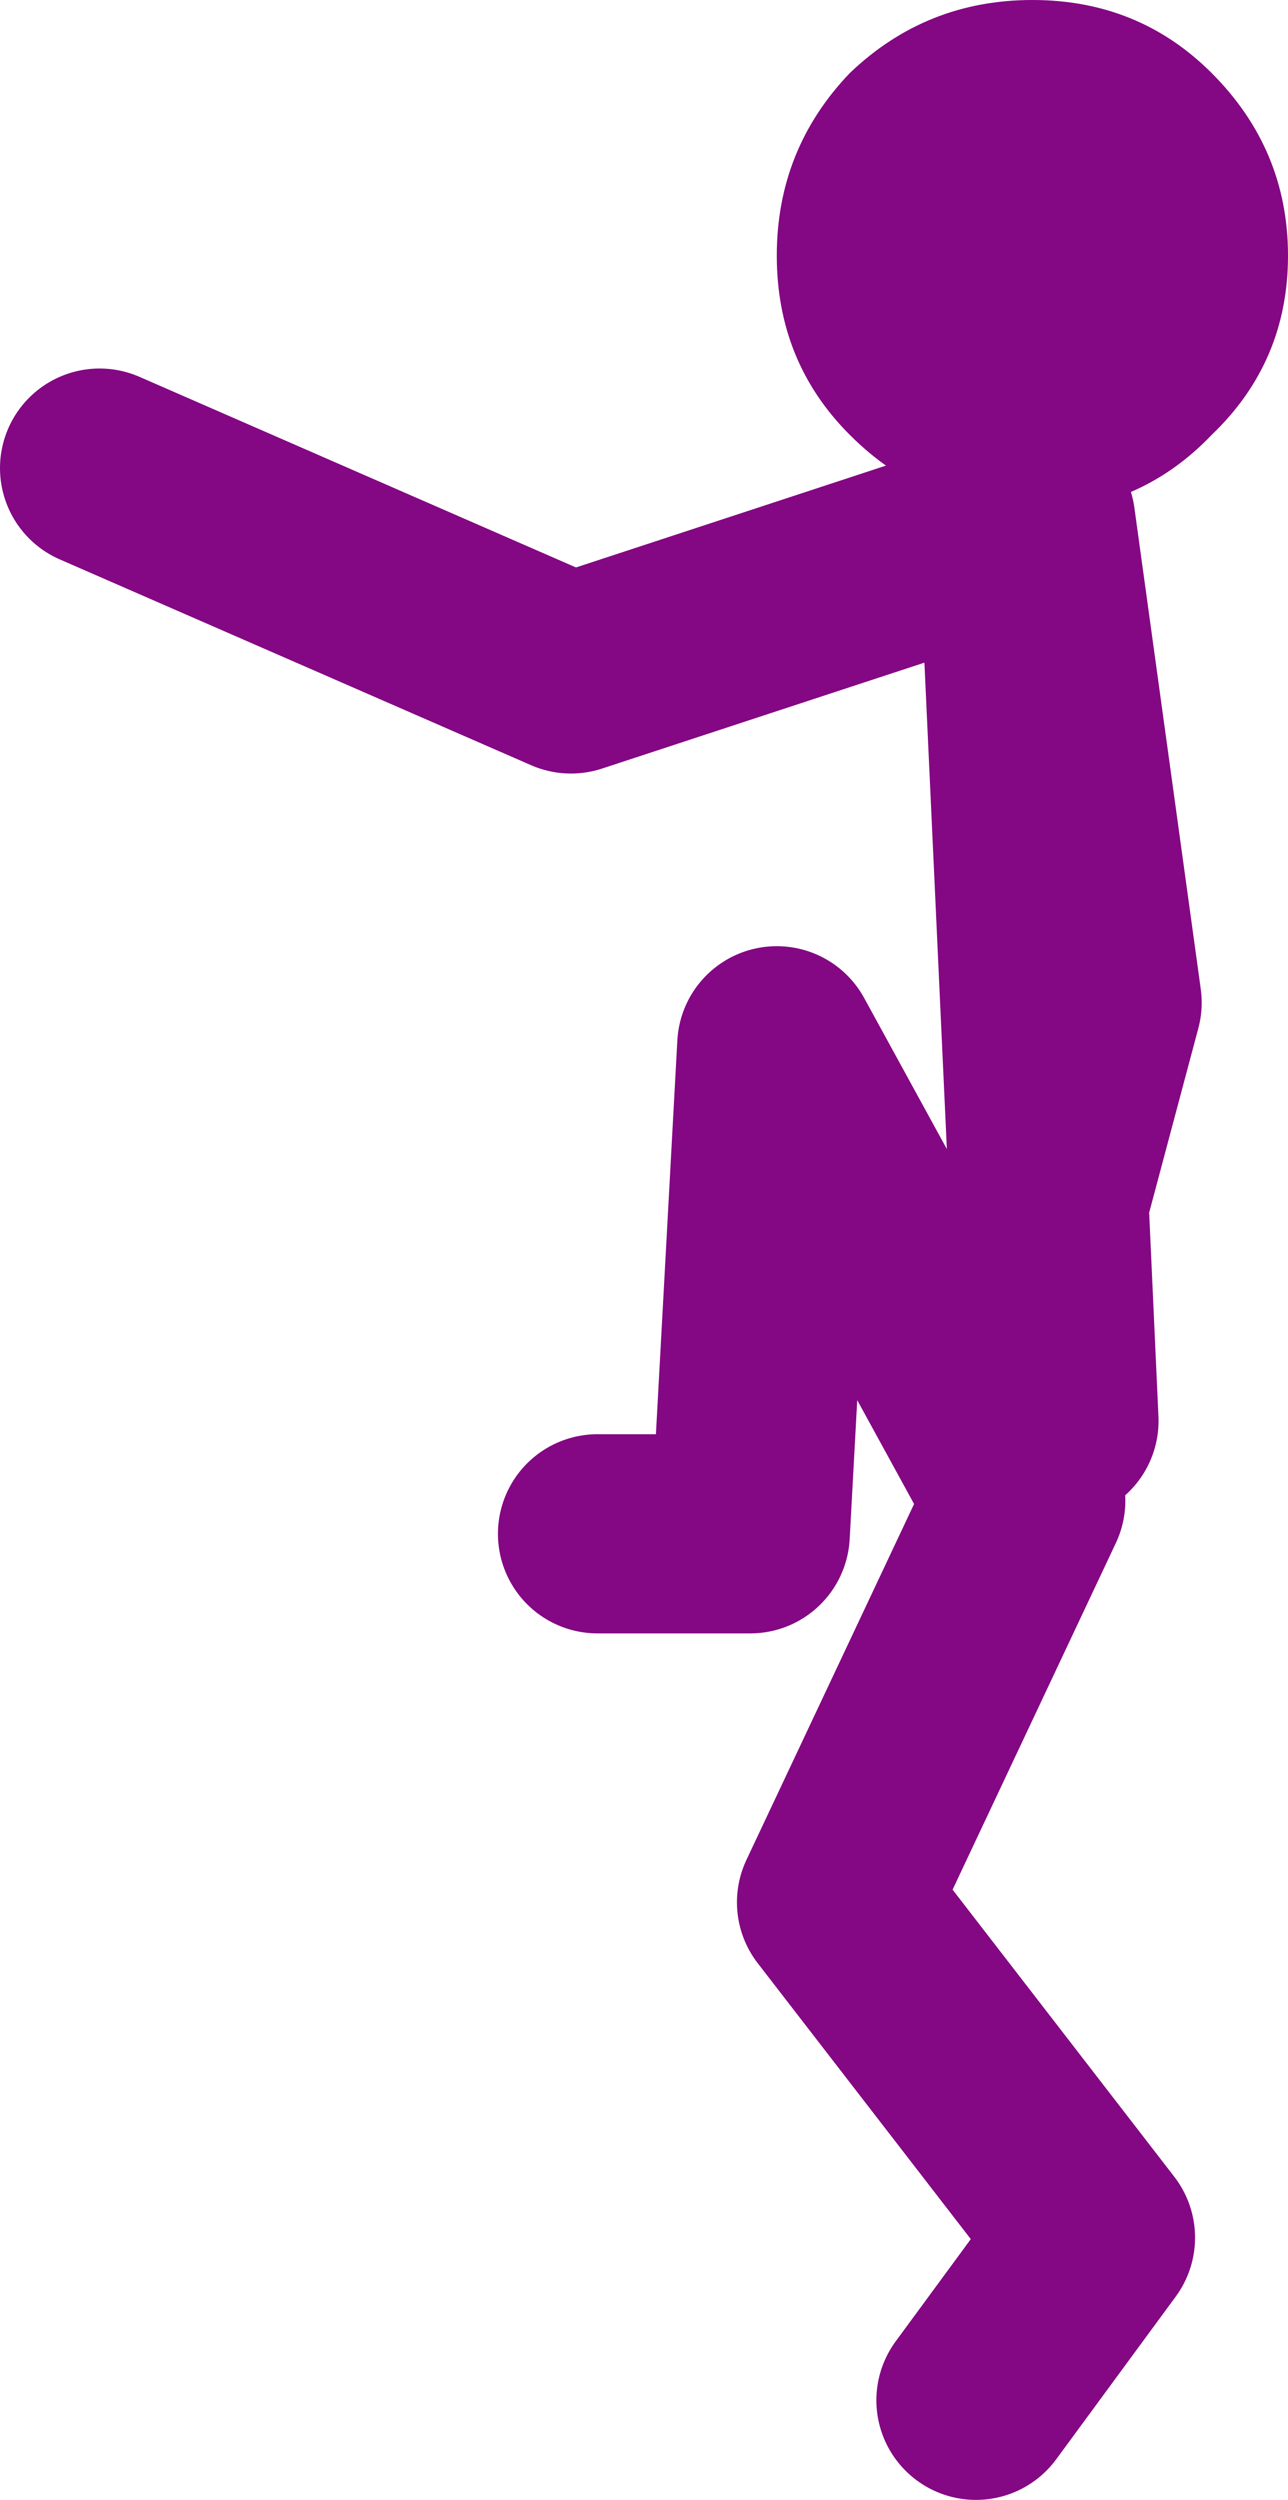
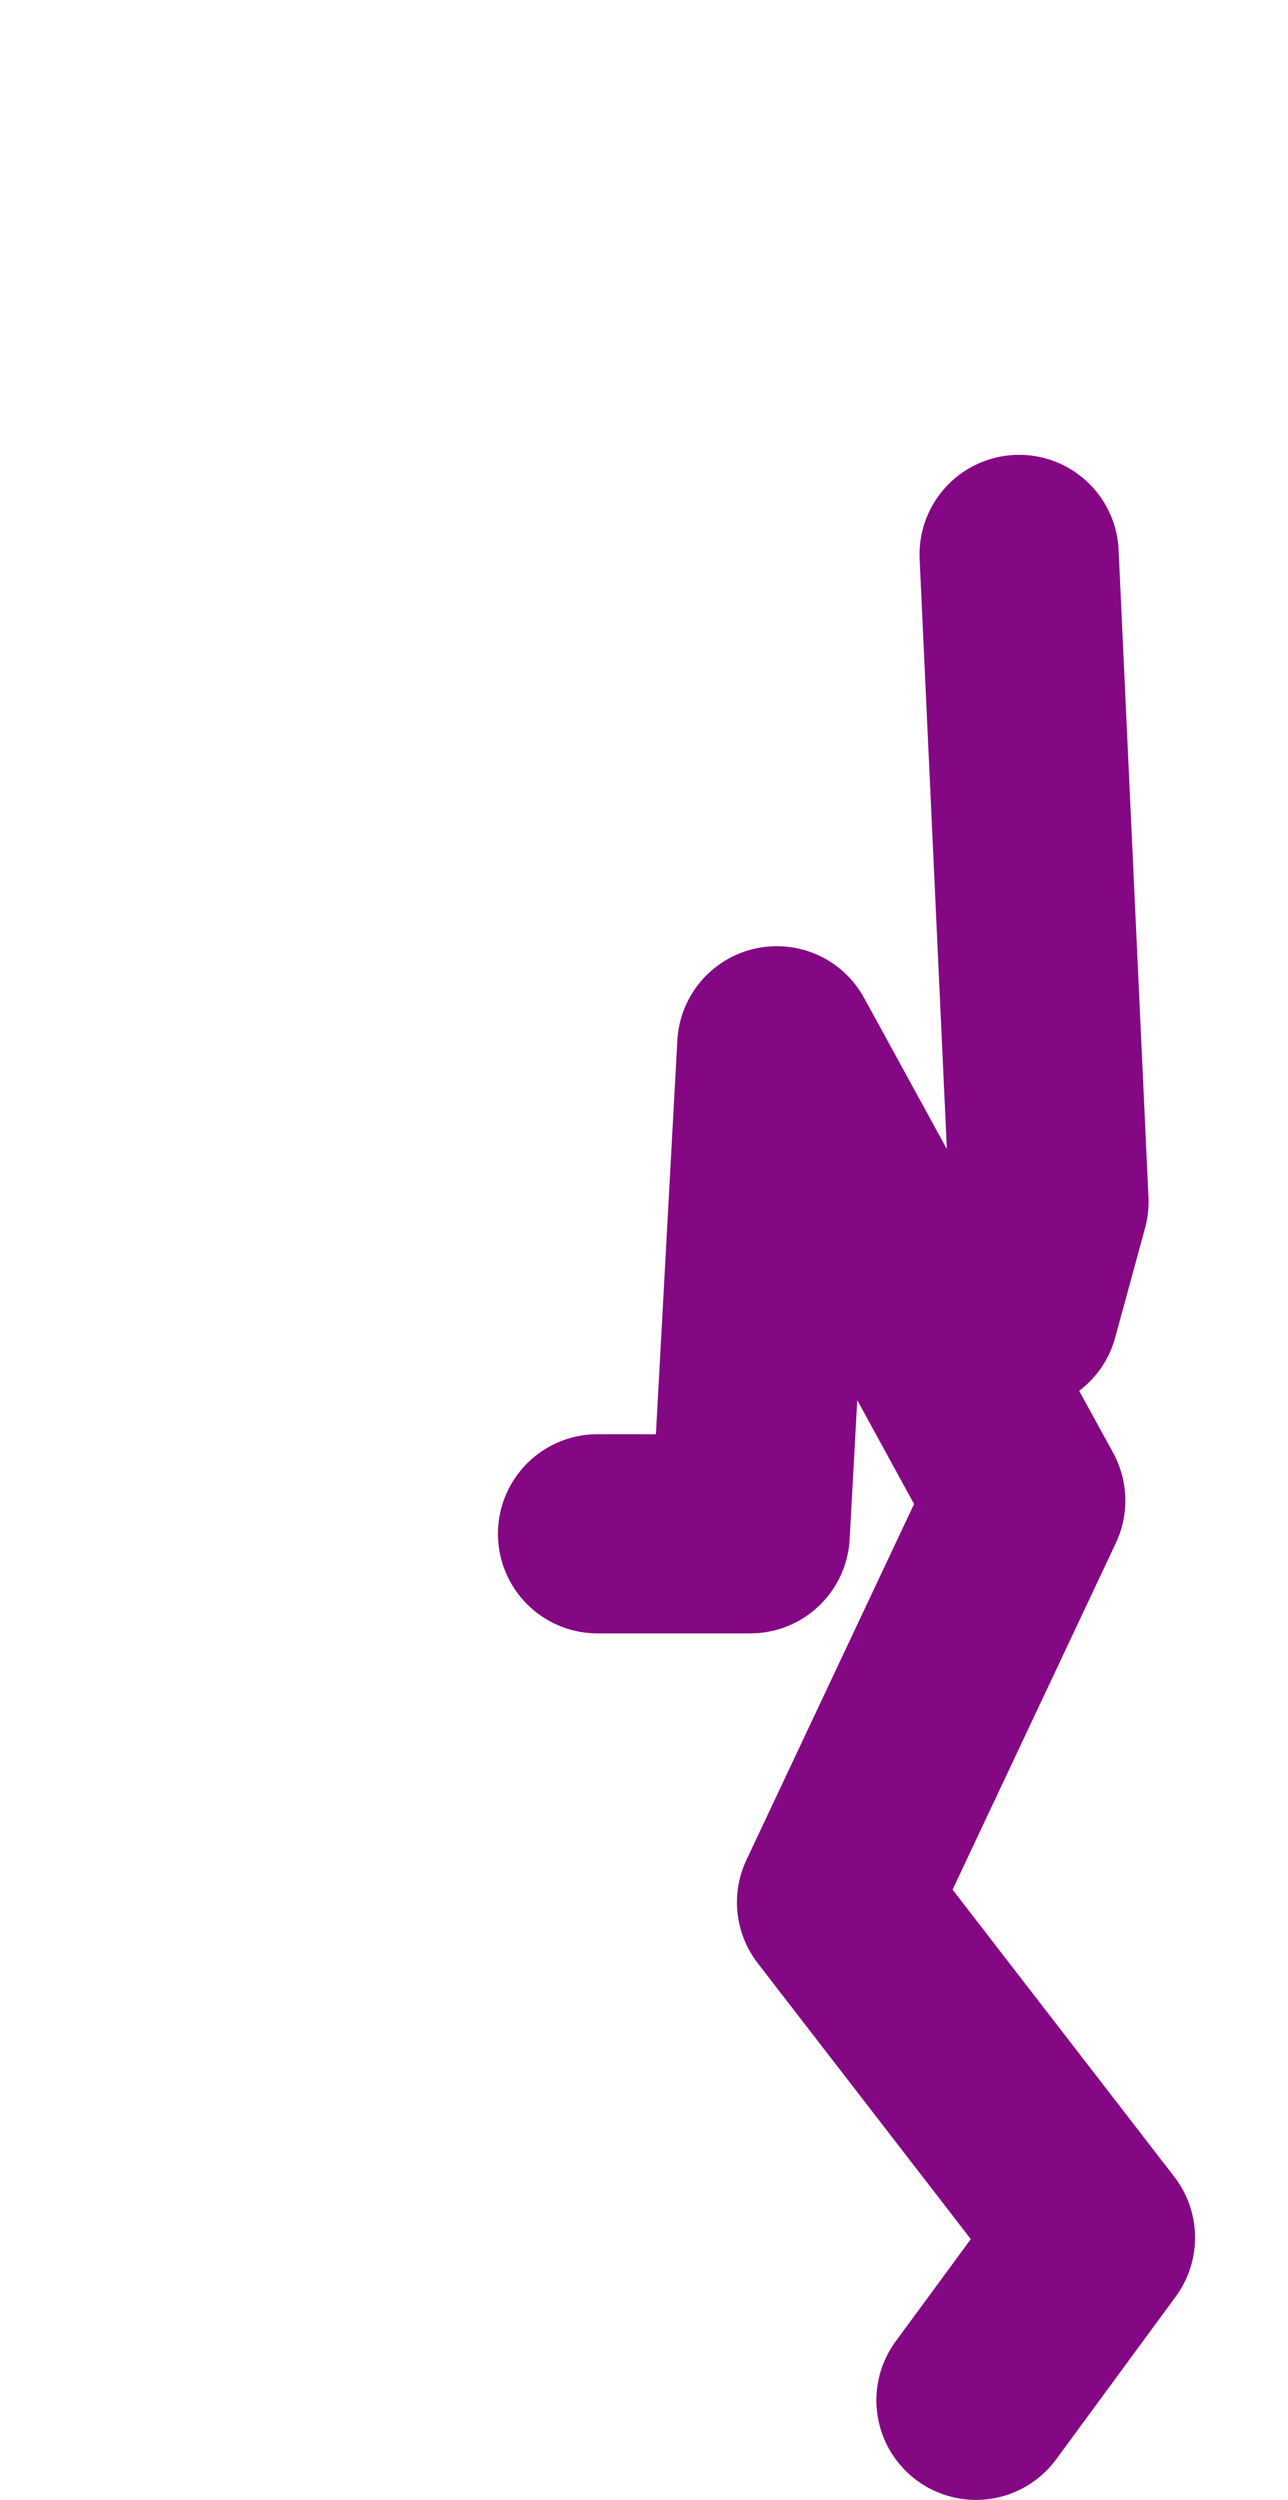
<svg xmlns="http://www.w3.org/2000/svg" height="37.65px" width="19.4px">
  <g transform="matrix(1.0, 0.0, 0.0, 1.0, -237.35, -124.7)">
-     <path d="M238.85 131.75 L245.95 134.85 252.95 132.55 253.95 139.8 253.15 142.8 253.3 146.1 M252.05 160.85 L253.85 158.4 249.95 153.35 252.8 147.3 249.05 140.45 248.65 147.8 246.35 147.8 M252.7 144.45 L253.15 142.8 252.7 133.05" fill="none" stroke="#840783" stroke-linecap="round" stroke-linejoin="round" stroke-width="3.0" />
-     <path d="M256.75 128.55 Q256.75 130.15 255.6 131.25 254.5 132.4 252.9 132.4 251.3 132.4 250.15 131.25 249.05 130.15 249.05 128.55 249.05 126.95 250.15 125.8 251.3 124.7 252.9 124.7 254.5 124.7 255.6 125.8 256.75 126.95 256.75 128.55" fill="#840783" fill-rule="evenodd" stroke="none" />
+     <path d="M238.85 131.75 M252.05 160.85 L253.85 158.4 249.95 153.35 252.8 147.3 249.05 140.45 248.65 147.8 246.35 147.8 M252.7 144.45 L253.15 142.8 252.7 133.05" fill="none" stroke="#840783" stroke-linecap="round" stroke-linejoin="round" stroke-width="3.0" />
  </g>
</svg>